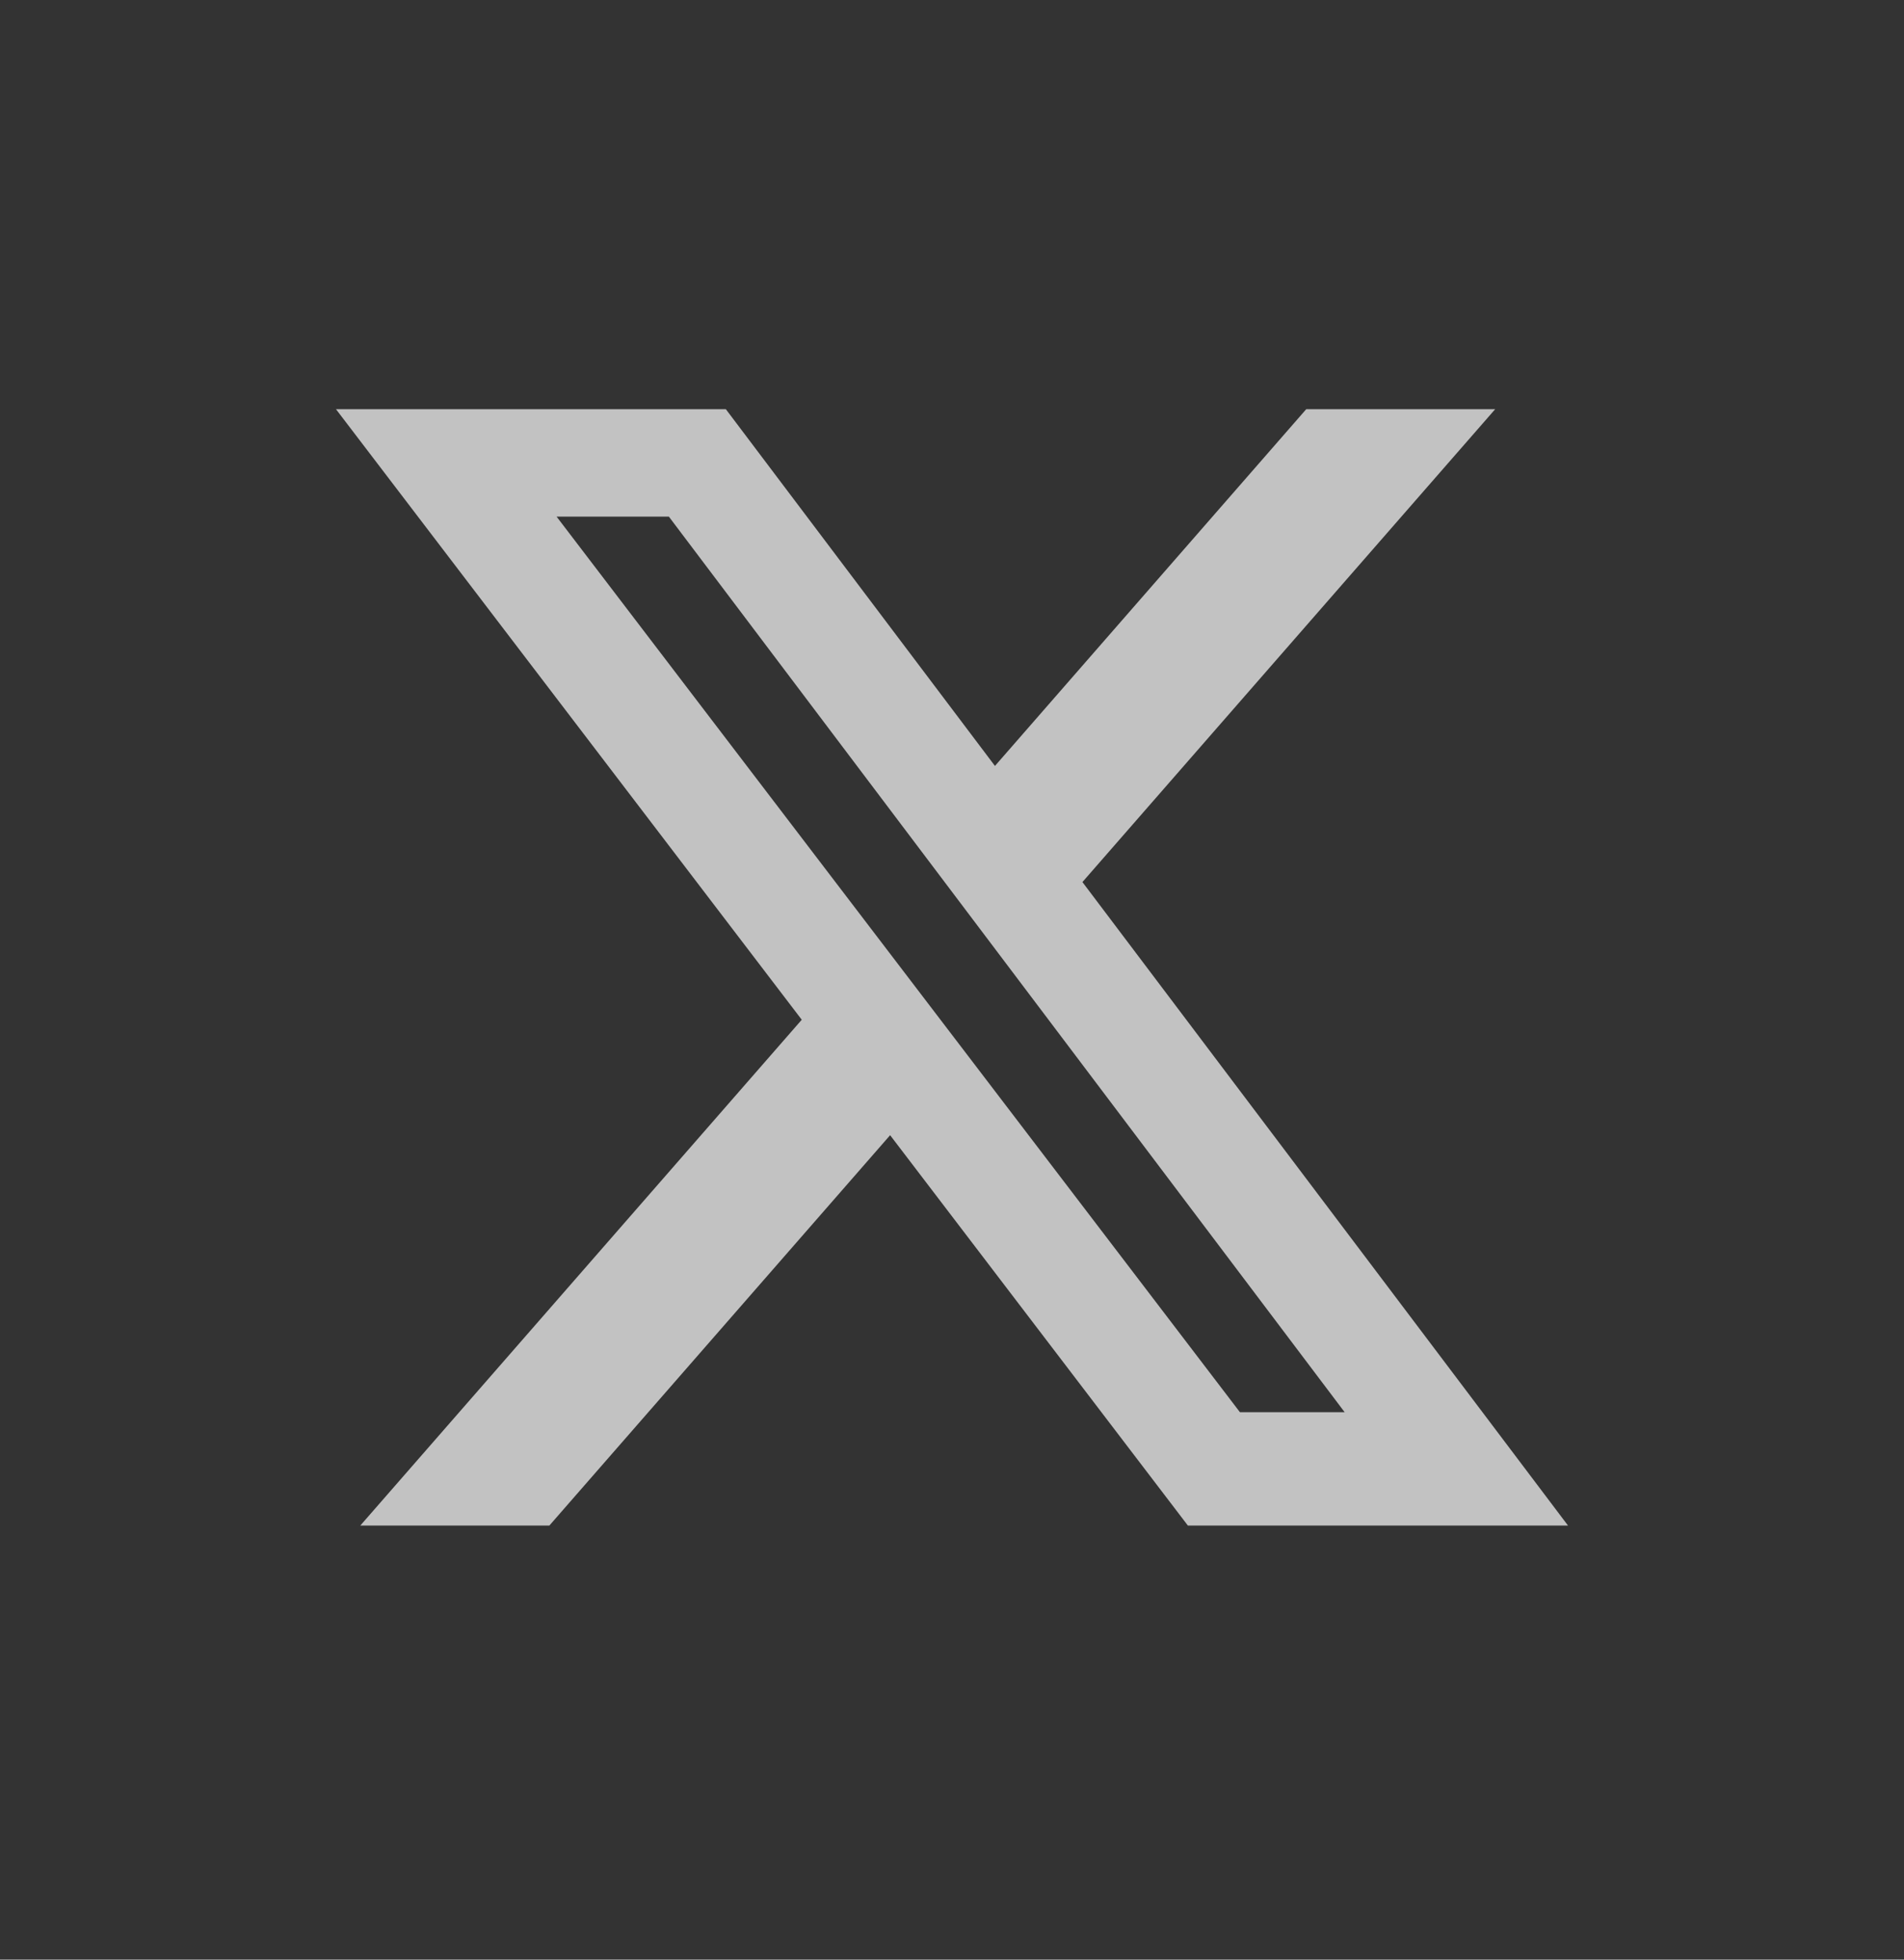
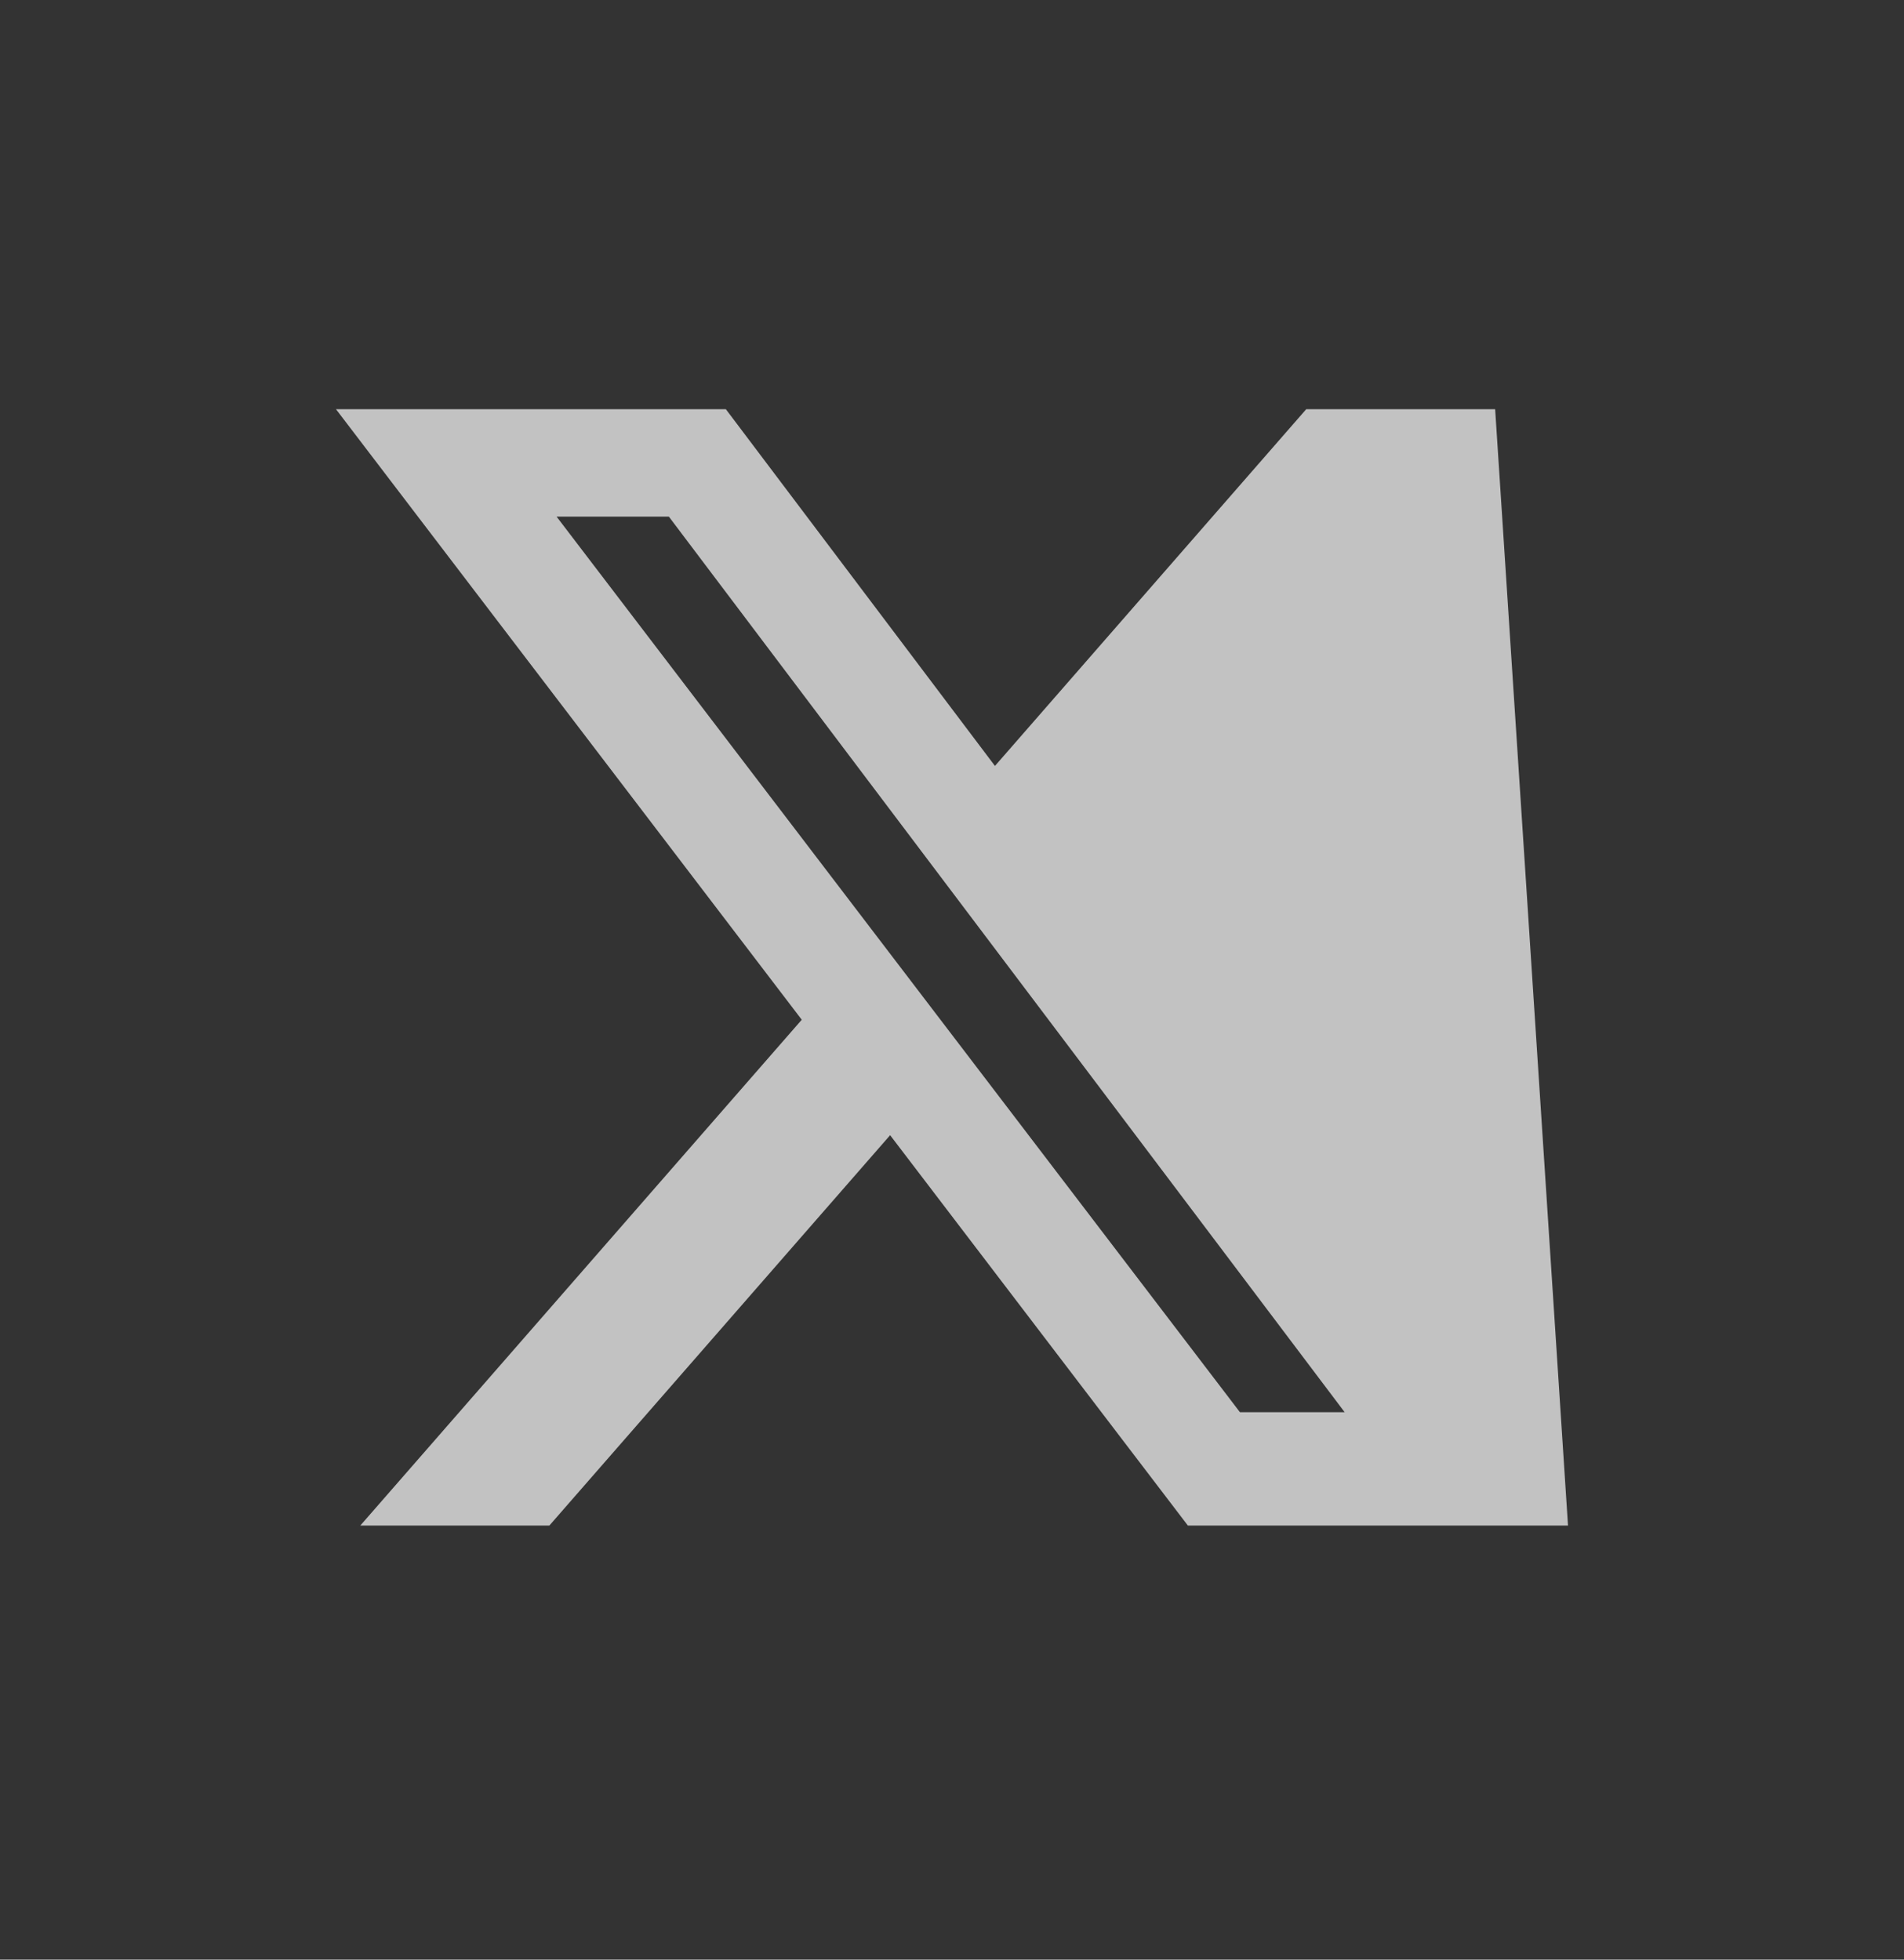
<svg xmlns="http://www.w3.org/2000/svg" width="34" height="35" viewBox="0 0 34 35" fill="none">
  <rect x="0" y="0" width="34" height="35" fill="#333333" stroke="none" />
-   <path d="M23.325 7.309H26.699L19.329 15.754L28 27.247H21.212L15.895 20.275L9.81 27.247H6.434L14.317 18.213L6 7.309H12.962L17.767 13.68L23.325 7.309ZM22.142 25.223H24.012L11.944 9.227H9.939L22.142 25.223Z" fill="white" fill-opacity="0.7" />
+   <path d="M23.325 7.309H26.699L28 27.247H21.212L15.895 20.275L9.81 27.247H6.434L14.317 18.213L6 7.309H12.962L17.767 13.68L23.325 7.309ZM22.142 25.223H24.012L11.944 9.227H9.939L22.142 25.223Z" fill="white" fill-opacity="0.7" />
</svg>